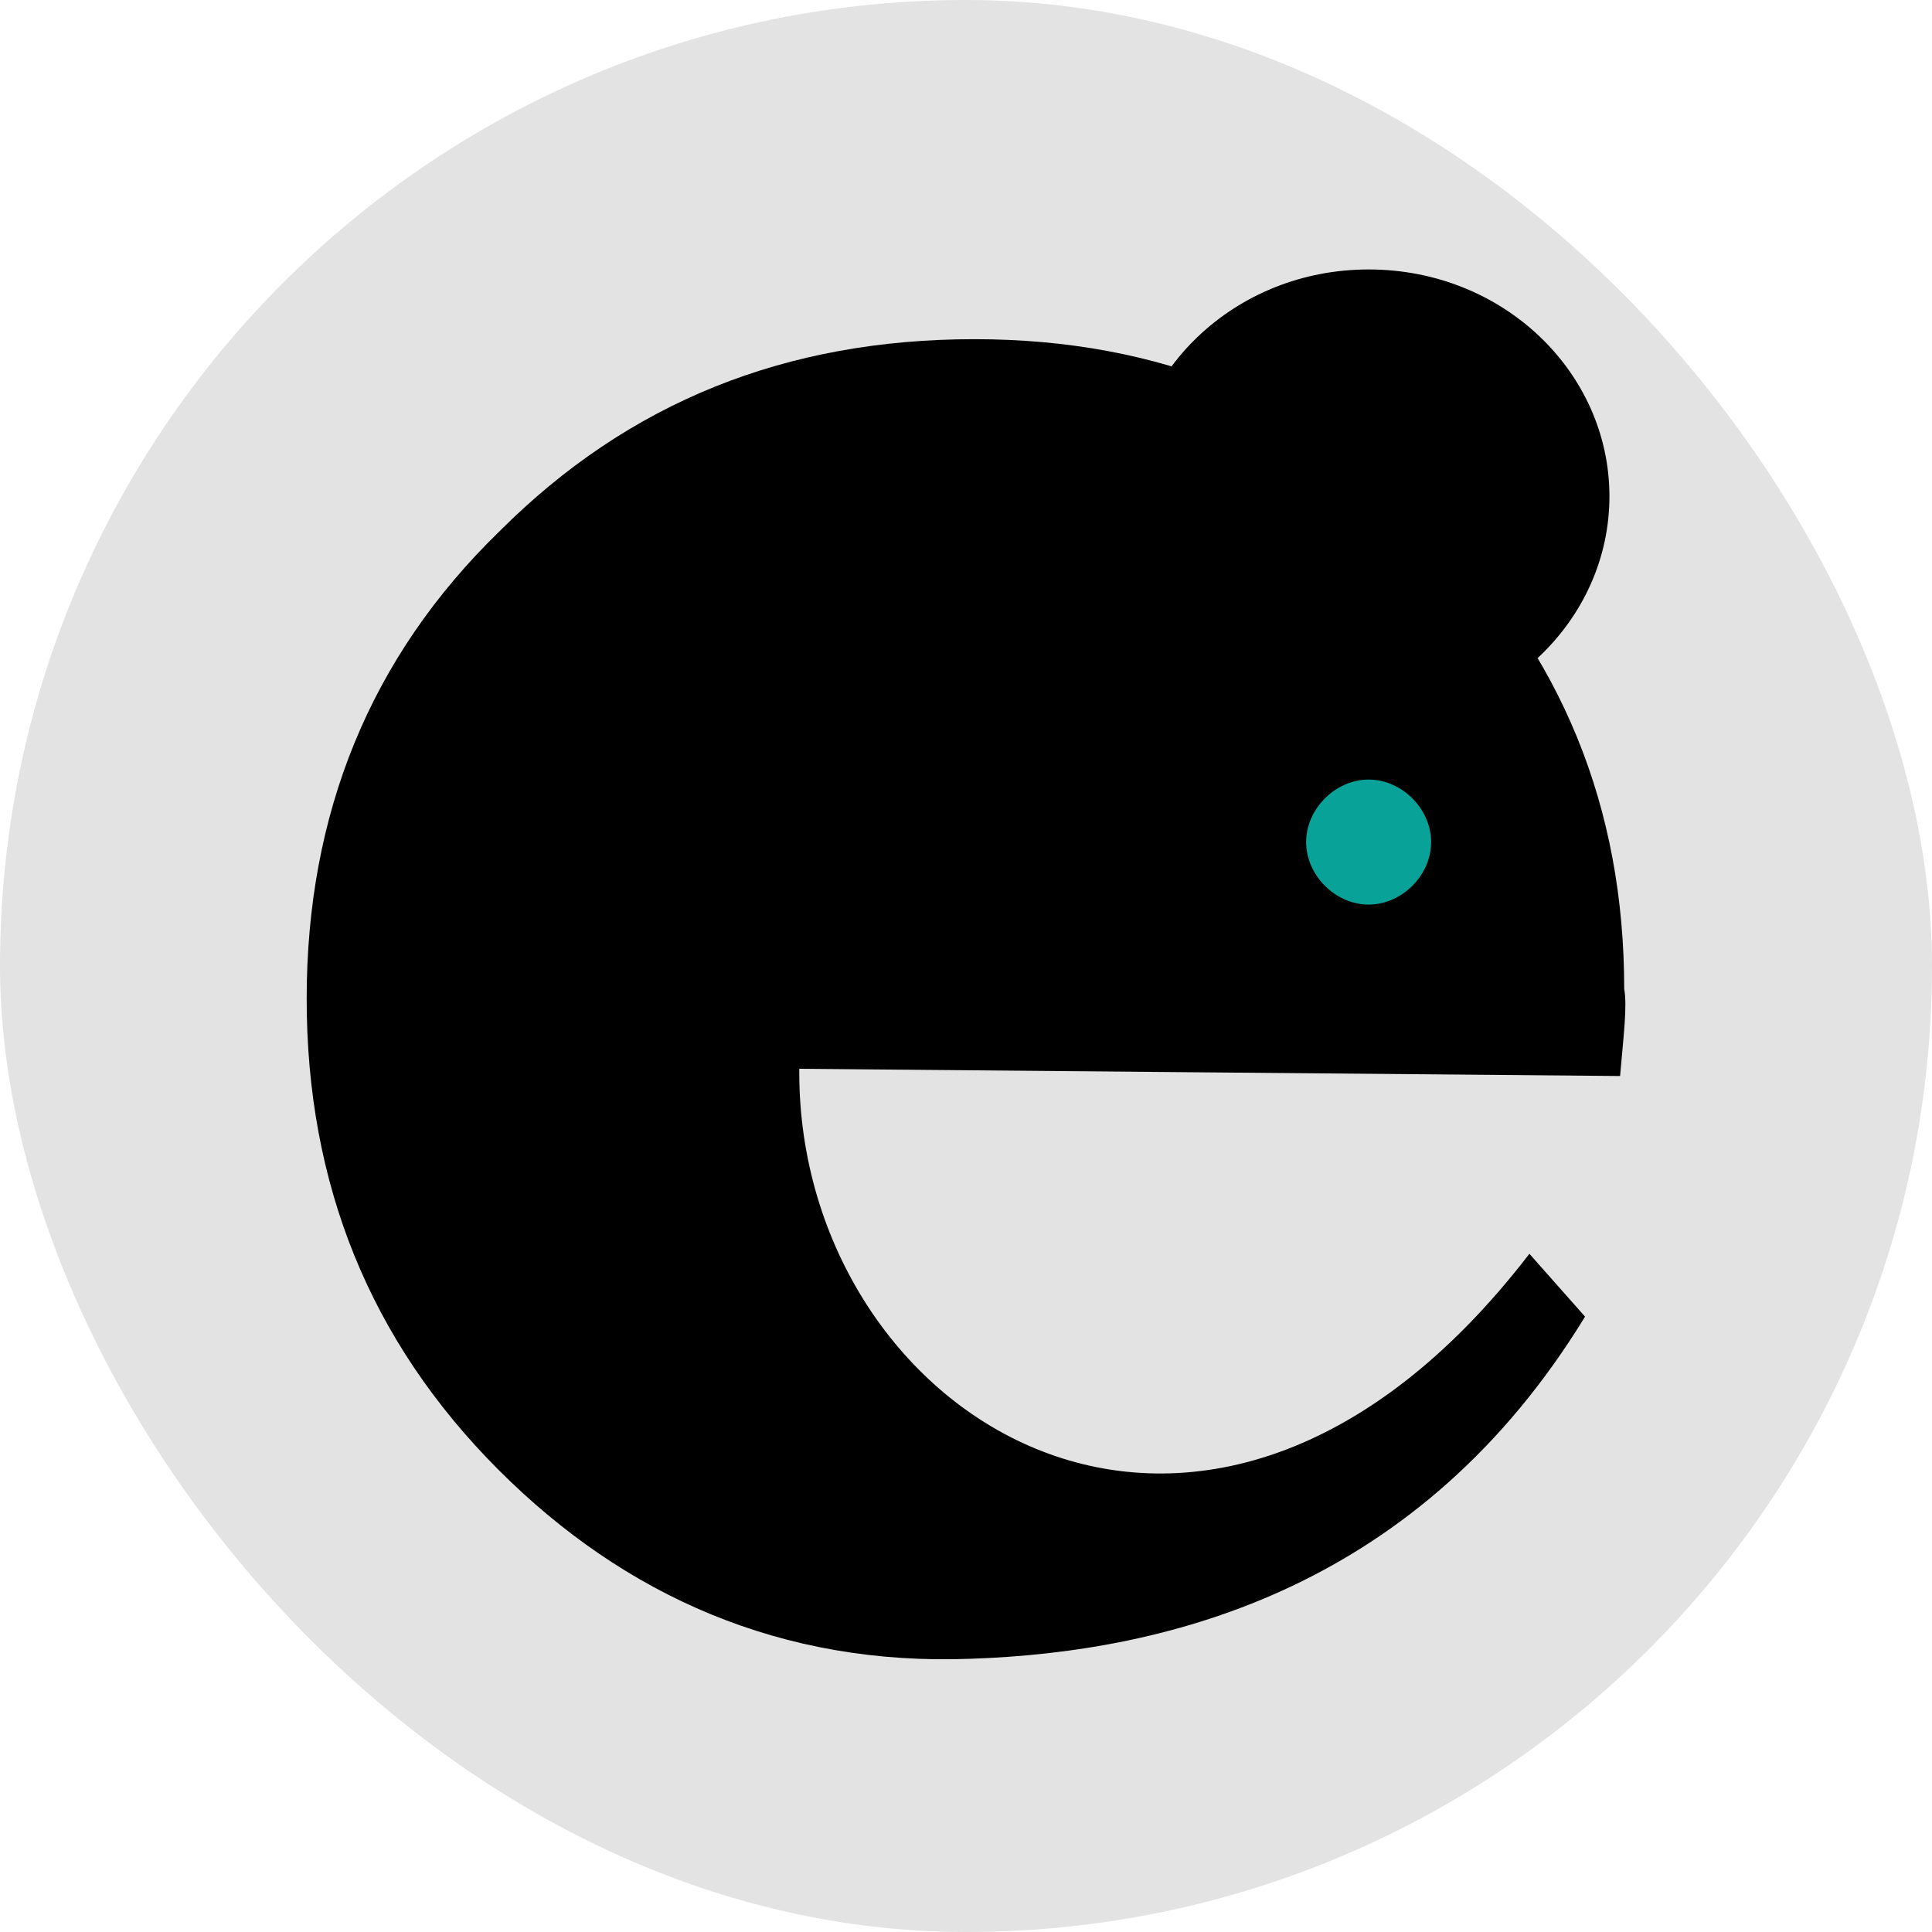
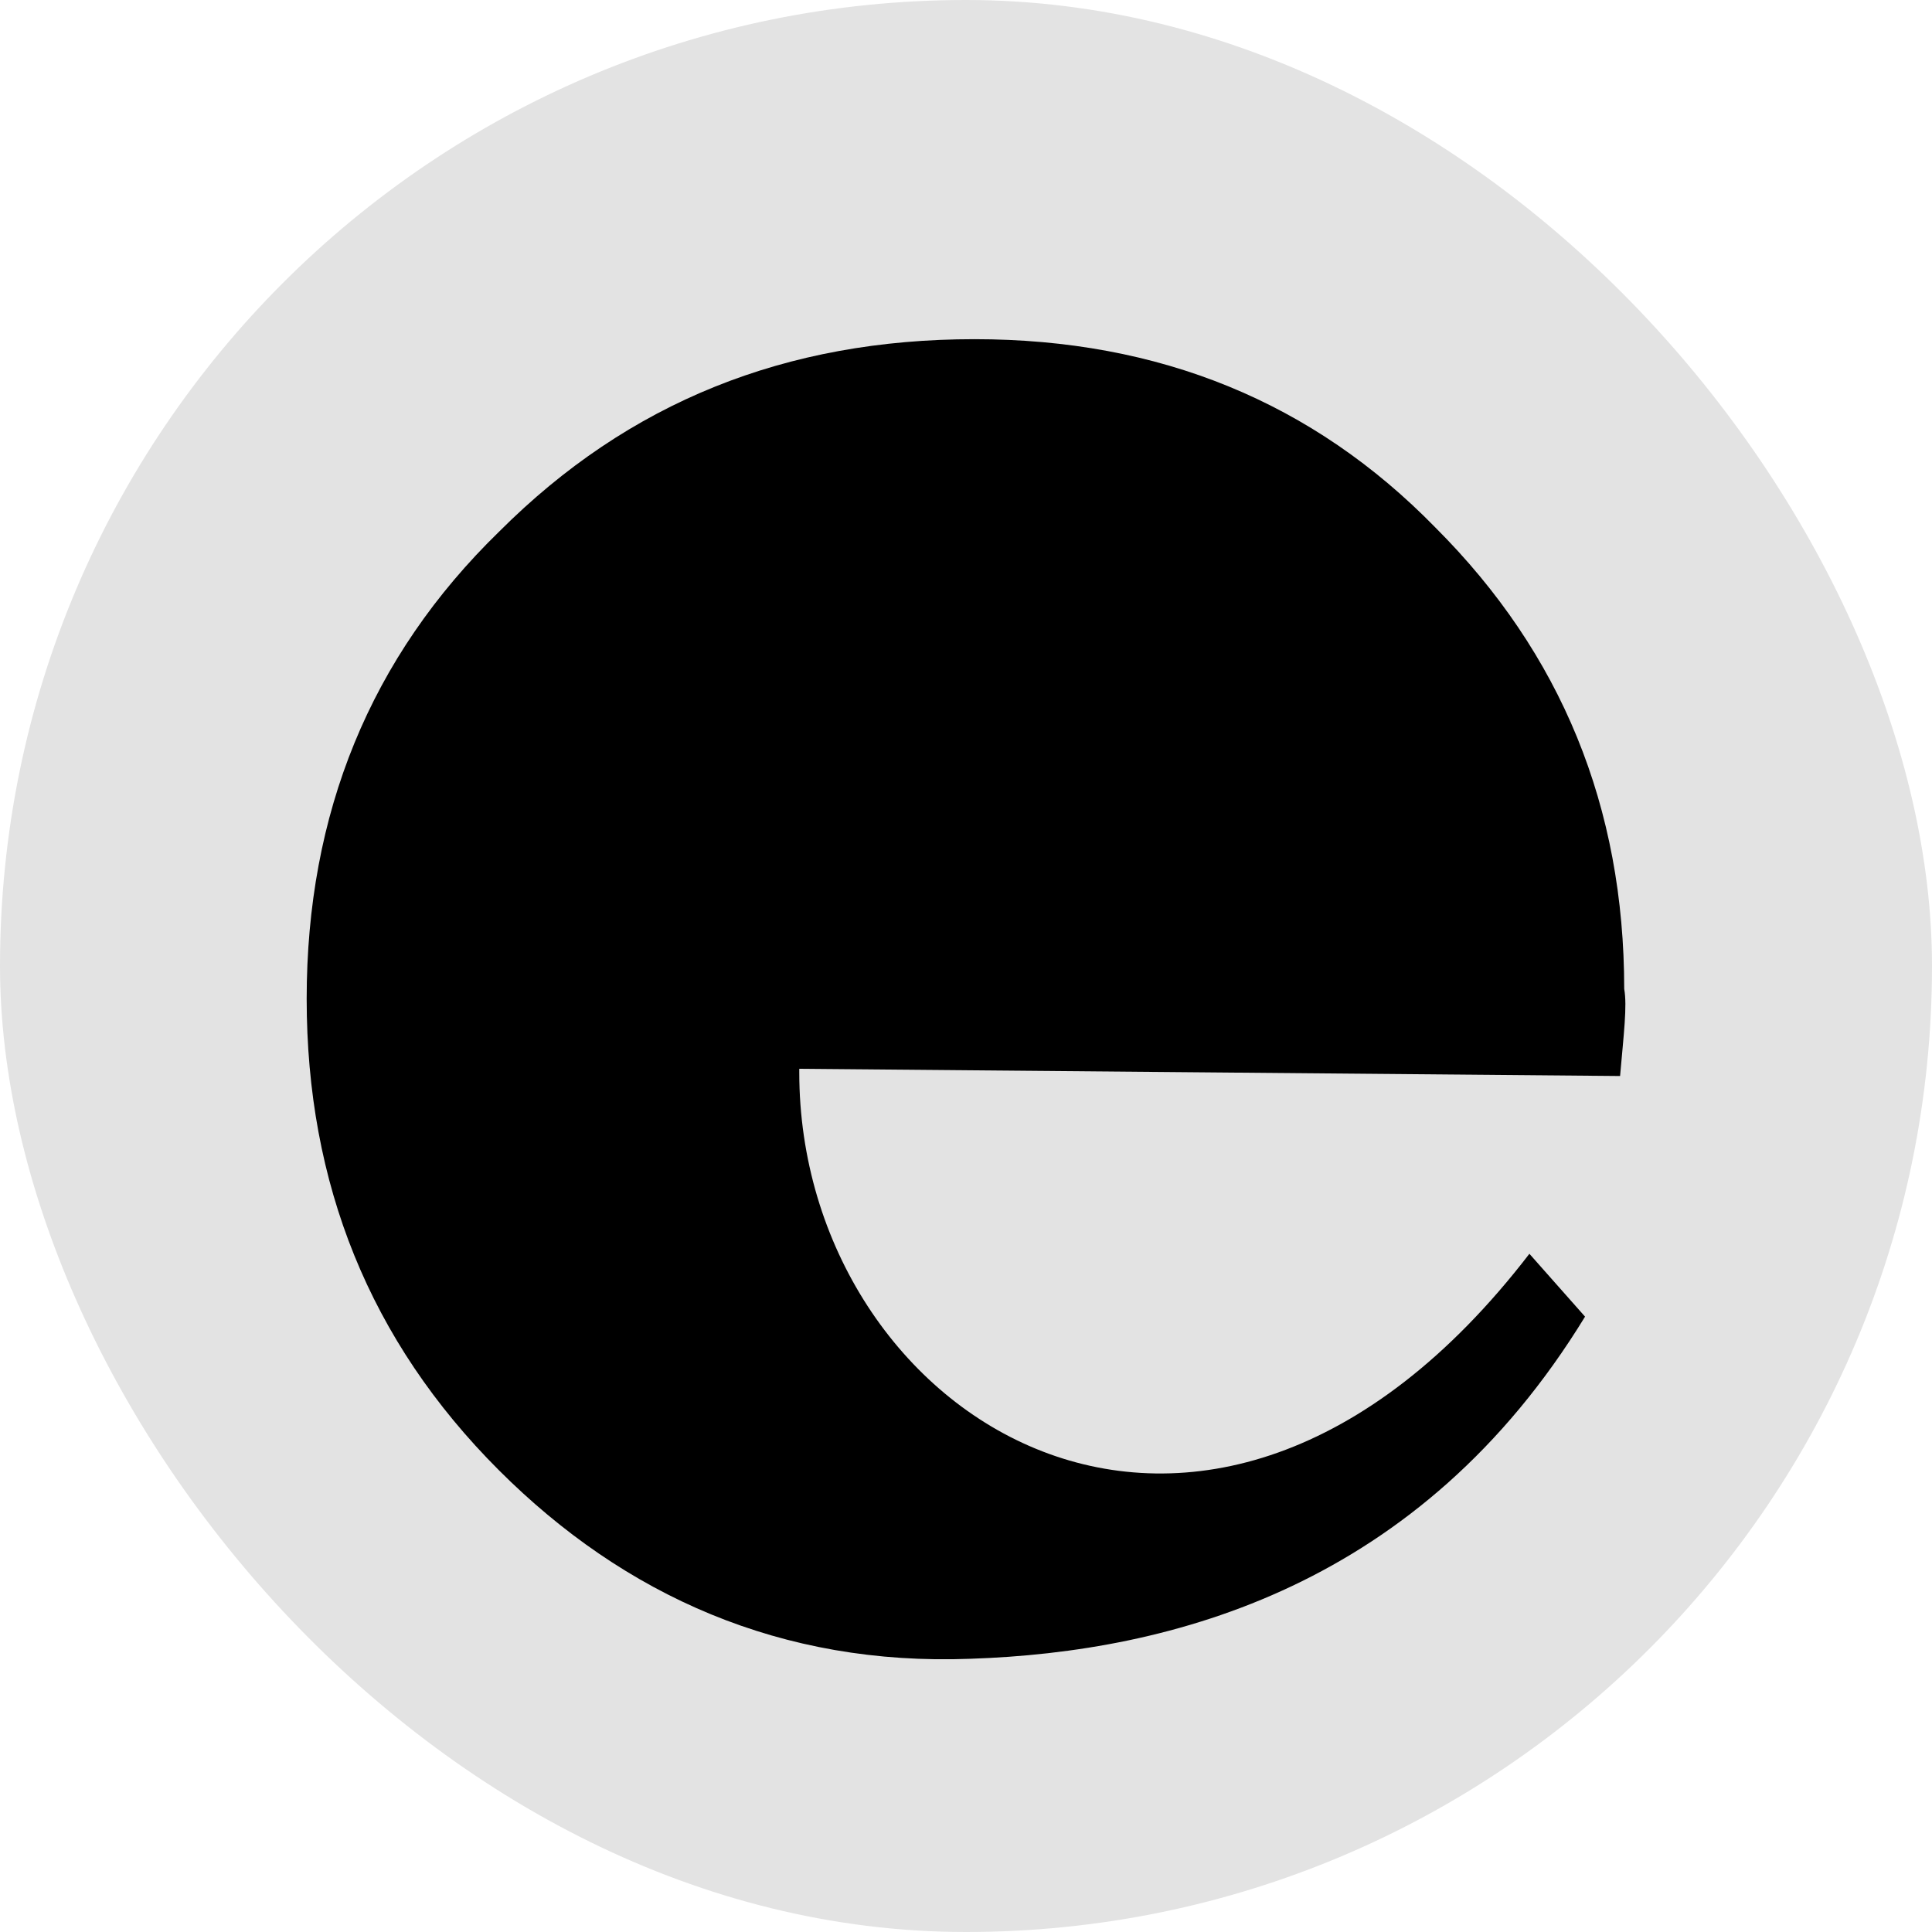
<svg xmlns="http://www.w3.org/2000/svg" version="1.1" width="1000" height="1000">
  <rect width="1000" height="1000" rx="500" ry="500" fill="#e3e3e3" />
  <g transform="matrix(2.667,0,0,2.667,100.061,100.085)">
    <svg version="1.1" width="300" height="300">
      <svg version="1.1" id="Layer_1" x="0px" y="0px" viewBox="0 0 300 300" style="enable-background:new 0 0 300 300;" xml:space="preserve">
        <style type="text/css">
	.st0{fill-rule:evenodd;clip-rule:evenodd;fill:#09A299;stroke:#09A299;stroke-width:1.265;stroke-miterlimit:22.926;}
	.st1{fill-rule:evenodd;clip-rule:evenodd;stroke:#000000;stroke-width:1.265;stroke-miterlimit:22.926;}
</style>
        <g>
          <path d="M276.9,171.3l-159.3-1.4c0,0,0,0,0,0.7c0,67.1,78.6,117.3,141.7,35.2l10.8,12.2c-31.9,52.2-80,65.1-119.3,66.4   c-36.6,1.4-67.1-12.2-91.5-36.6c-25.1-25.1-37.3-55.6-37.3-91.5S34.3,90,59.4,65.6c25.1-25.1,55.6-37.3,92.2-37.3   c35.9,0,65.7,12.2,89.5,36.6c24.4,24.4,36.6,54.2,36.6,89.5C278.3,157.7,277.6,163.2,276.9,171.3L276.9,171.3z" />
-           <path class="st0" d="M228.1,114.4c6.1,0,11.5,5.4,11.5,11.5s-5.4,11.5-11.5,11.5s-11.5-5.4-11.5-11.5   C216.6,119.8,222,114.4,228.1,114.4L228.1,114.4z" />
-           <path class="st1" d="M228.1,15.4c25.8,0,46.1,19.7,46.1,43.4s-20.3,43.4-46.1,43.4s-46.1-19.7-46.1-43.4   C182.1,35.1,202.4,15.4,228.1,15.4L228.1,15.4z" />
        </g>
      </svg>
    </svg>
  </g>
</svg>